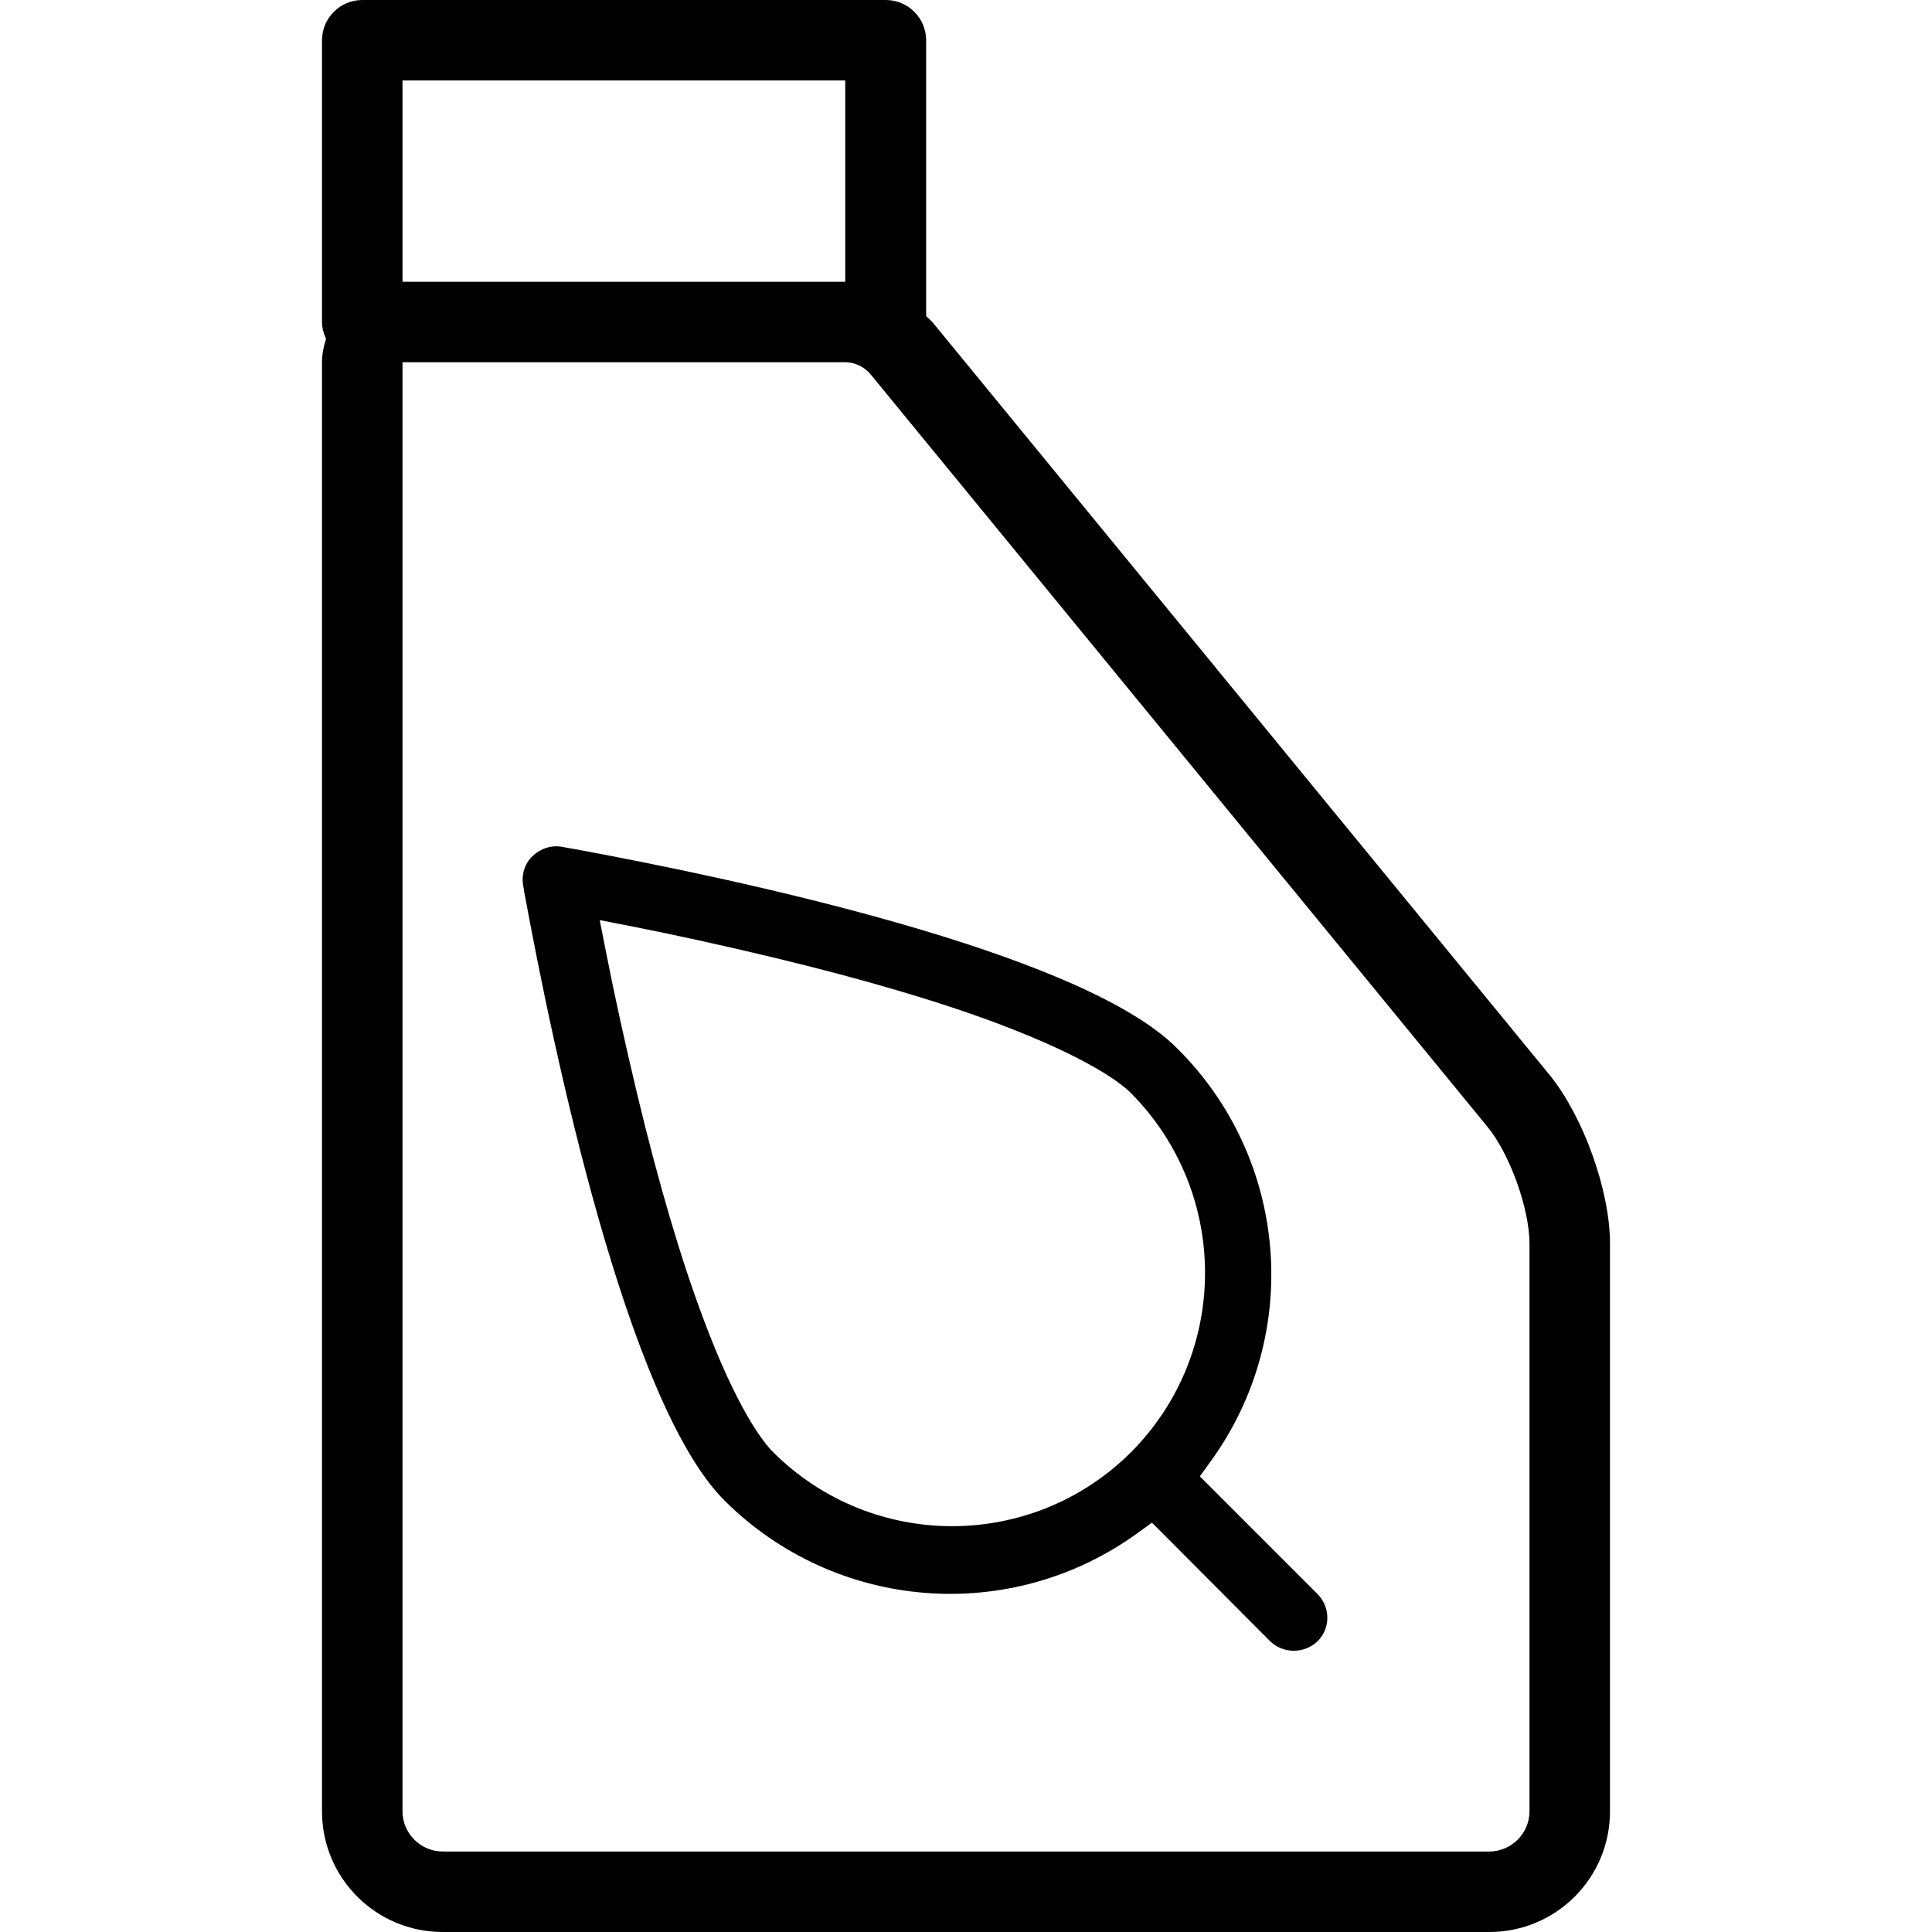
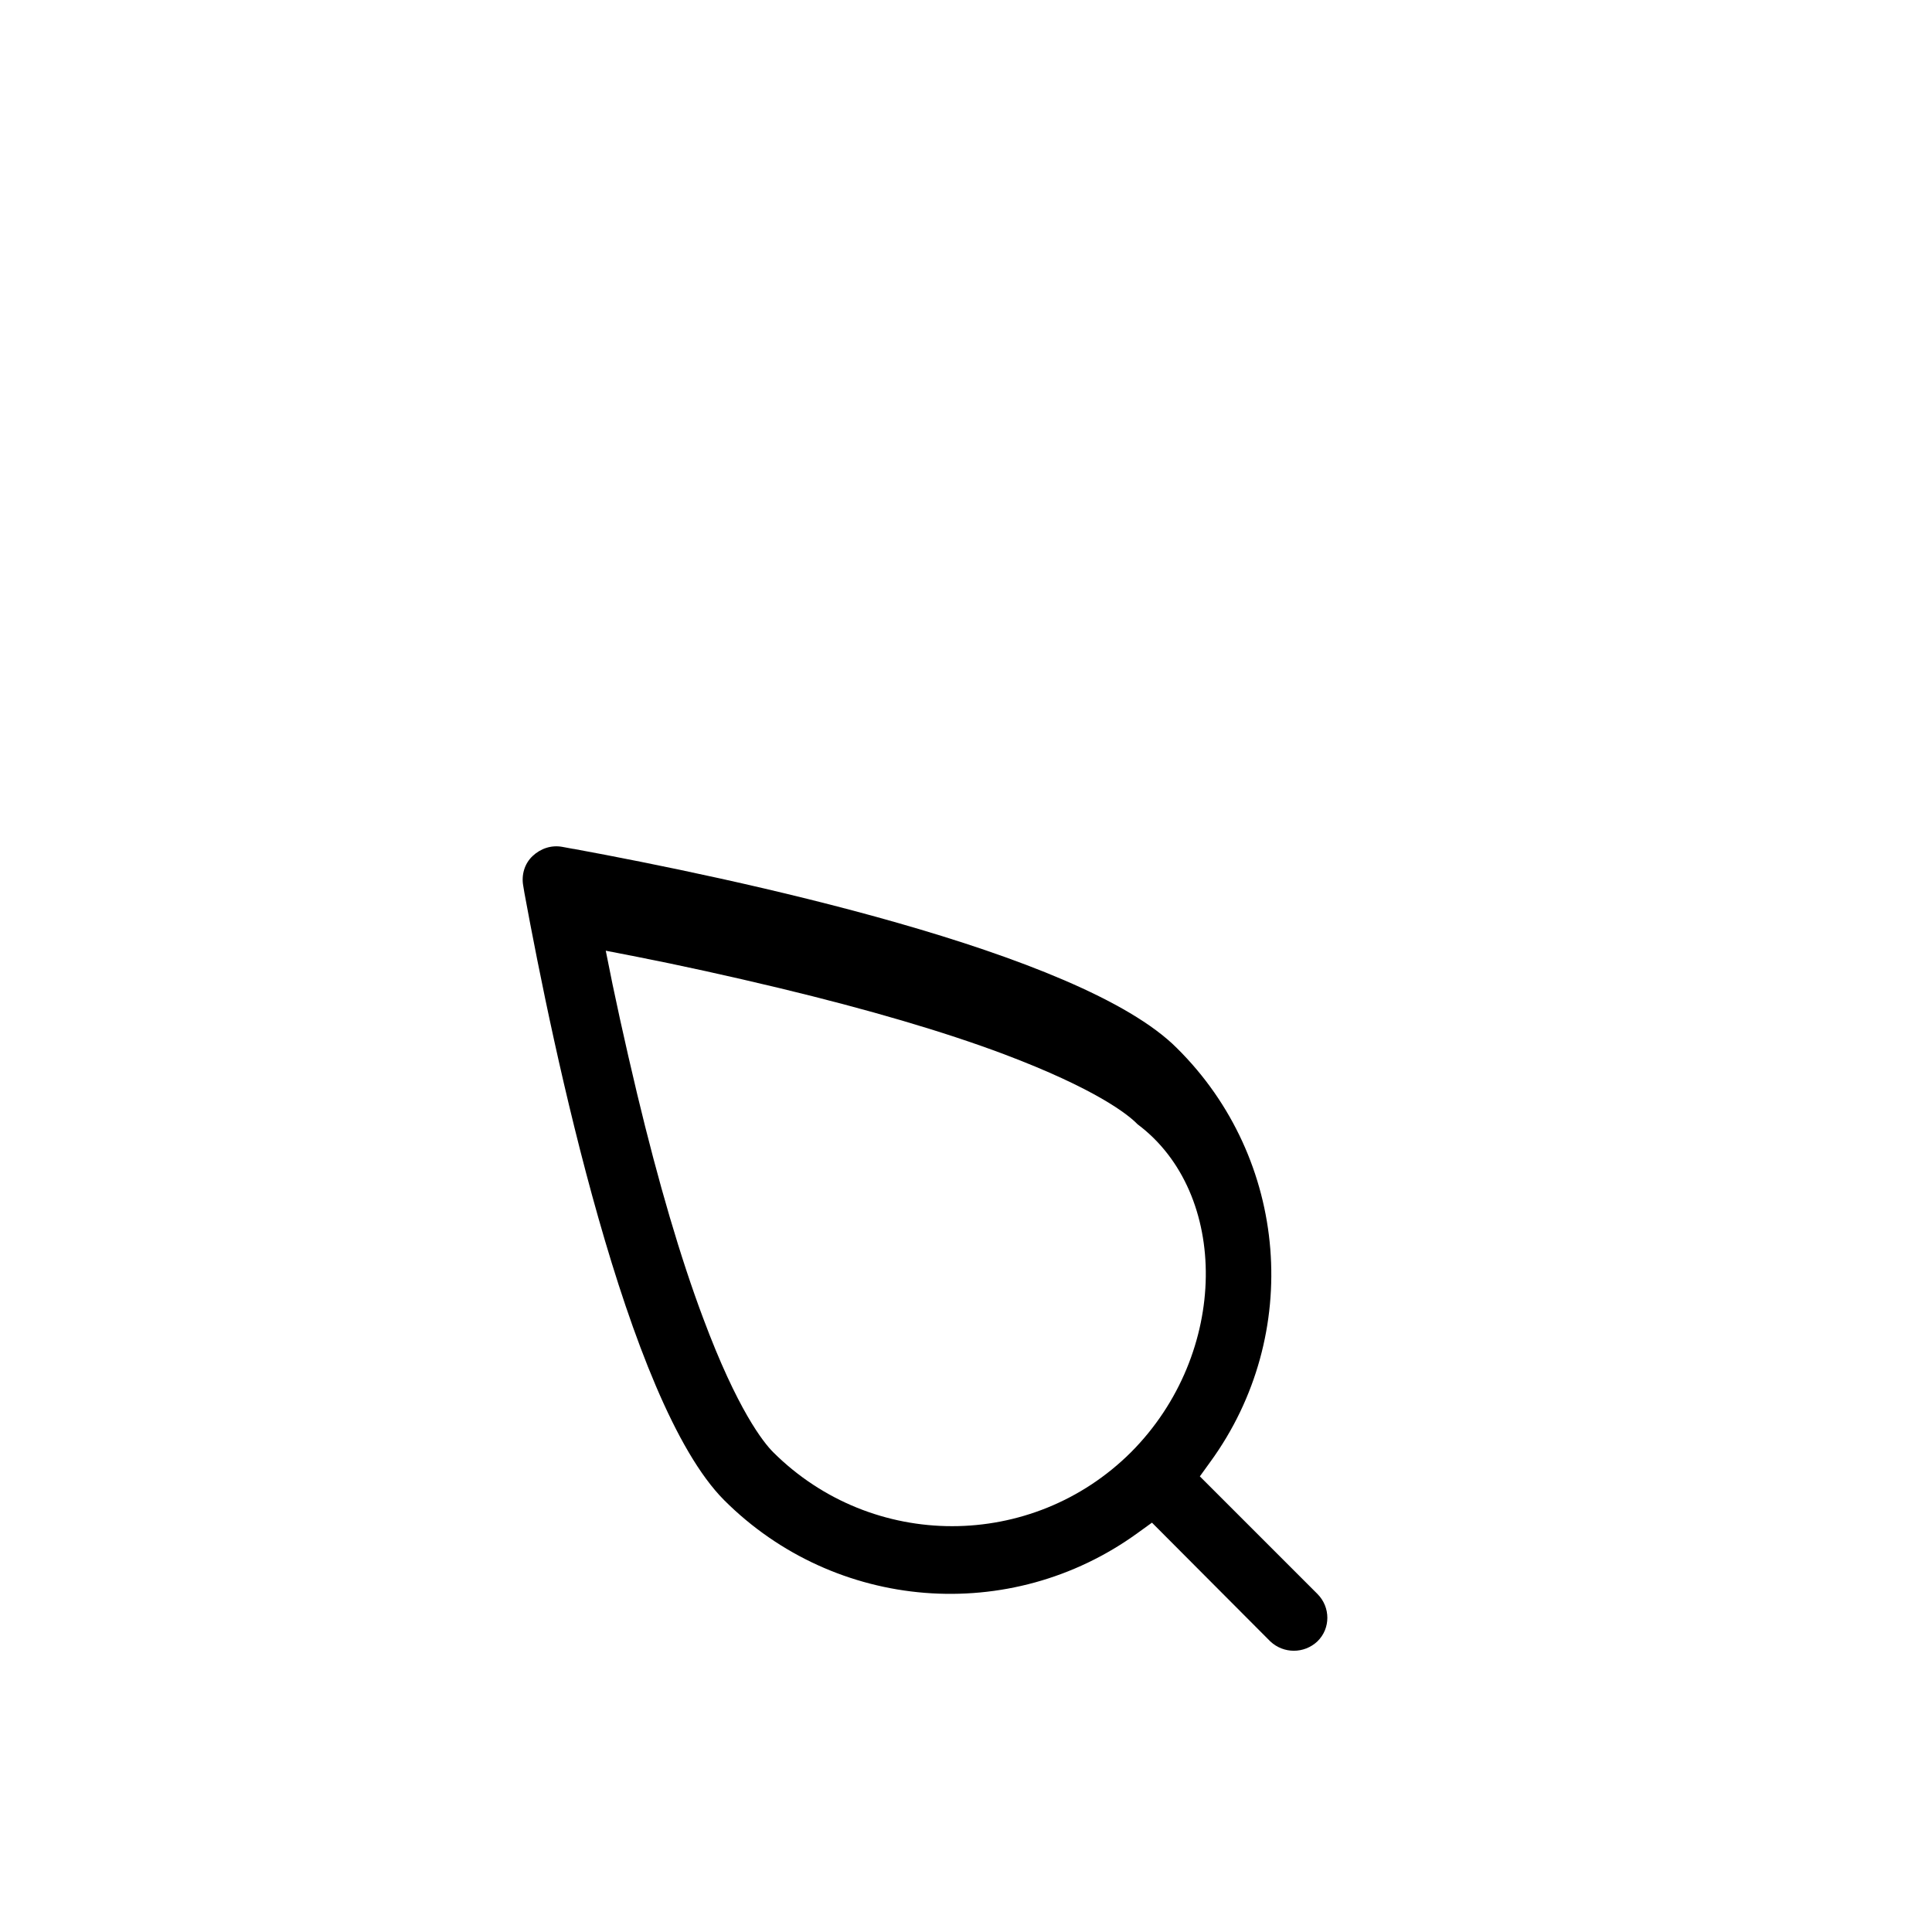
<svg xmlns="http://www.w3.org/2000/svg" fill="#000000" height="800px" width="800px" version="1.1" id="Layer_1" viewBox="0 0 512 512" xml:space="preserve">
  <g>
    <g>
      <g>
-         <path d="M410.773,285.013L247.253,85.547c-0.533-0.64-1.28-1.173-1.813-1.813V10.667C245.44,4.8,240.64,0,234.773,0H96     c-5.867,0-10.667,4.8-10.667,10.667v74.667c0,1.493,0.427,3.093,1.067,4.48c-0.64,2.027-1.067,4.053-1.067,6.187v384     c0,17.707,14.293,32,32,32h277.333c17.707,0,32-14.293,32-32V329.6C426.667,315.52,419.627,296,410.773,285.013z M106.667,21.333     H224v53.333H106.667V21.333z M405.333,480c0,5.867-4.8,10.667-10.667,10.667H117.333c-5.867,0-10.667-4.8-10.667-10.667V96H224     c2.56,0,5.013,1.173,6.72,3.2l163.52,199.467c5.867,7.147,11.093,21.653,11.093,30.933V480z" />
-         <path d="M317.973,391.253l2.773-3.84c24.533-33.707,20.8-80.32-8.853-109.653c-25.6-25.707-118.187-45.12-159.893-52.8h-0.107     l-2.88-0.533c-2.88-0.533-5.76,0.427-7.893,2.453c-2.133,2.027-2.987,5.013-2.453,7.893l0.32,1.92     c7.573,41.173,27.093,134.933,52.907,160.853c29.44,29.44,75.84,33.173,109.547,8.747l3.84-2.773l31.36,31.467     c3.52,3.307,8.96,3.307,12.48,0c3.52-3.413,3.52-9.067,0-12.587L317.973,391.253z M299.733,384.853     c-26.24,26.133-68.587,26.133-94.827,0c-2.56-2.56-9.493-11.2-18.56-35.52c-5.973-15.893-11.84-35.84-17.493-59.413     c-3.2-13.44-6.08-26.453-8.32-37.973l-1.6-8.107l8.213,1.6c11.413,2.24,24.533,5.12,37.867,8.32     c23.467,5.653,43.52,11.52,59.413,17.493c24.32,9.173,32.96,16,35.413,18.56C325.867,316.16,325.867,358.613,299.733,384.853z" />
+         <path d="M317.973,391.253l2.773-3.84c24.533-33.707,20.8-80.32-8.853-109.653c-25.6-25.707-118.187-45.12-159.893-52.8h-0.107     l-2.88-0.533c-2.88-0.533-5.76,0.427-7.893,2.453c-2.133,2.027-2.987,5.013-2.453,7.893l0.32,1.92     c7.573,41.173,27.093,134.933,52.907,160.853c29.44,29.44,75.84,33.173,109.547,8.747l3.84-2.773l31.36,31.467     c3.52,3.307,8.96,3.307,12.48,0c3.52-3.413,3.52-9.067,0-12.587L317.973,391.253z M299.733,384.853     c-26.24,26.133-68.587,26.133-94.827,0c-2.56-2.56-9.493-11.2-18.56-35.52c-5.973-15.893-11.84-35.84-17.493-59.413     c-3.2-13.44-6.08-26.453-8.32-37.973l8.213,1.6c11.413,2.24,24.533,5.12,37.867,8.32     c23.467,5.653,43.52,11.52,59.413,17.493c24.32,9.173,32.96,16,35.413,18.56C325.867,316.16,325.867,358.613,299.733,384.853z" />
      </g>
    </g>
  </g>
</svg>